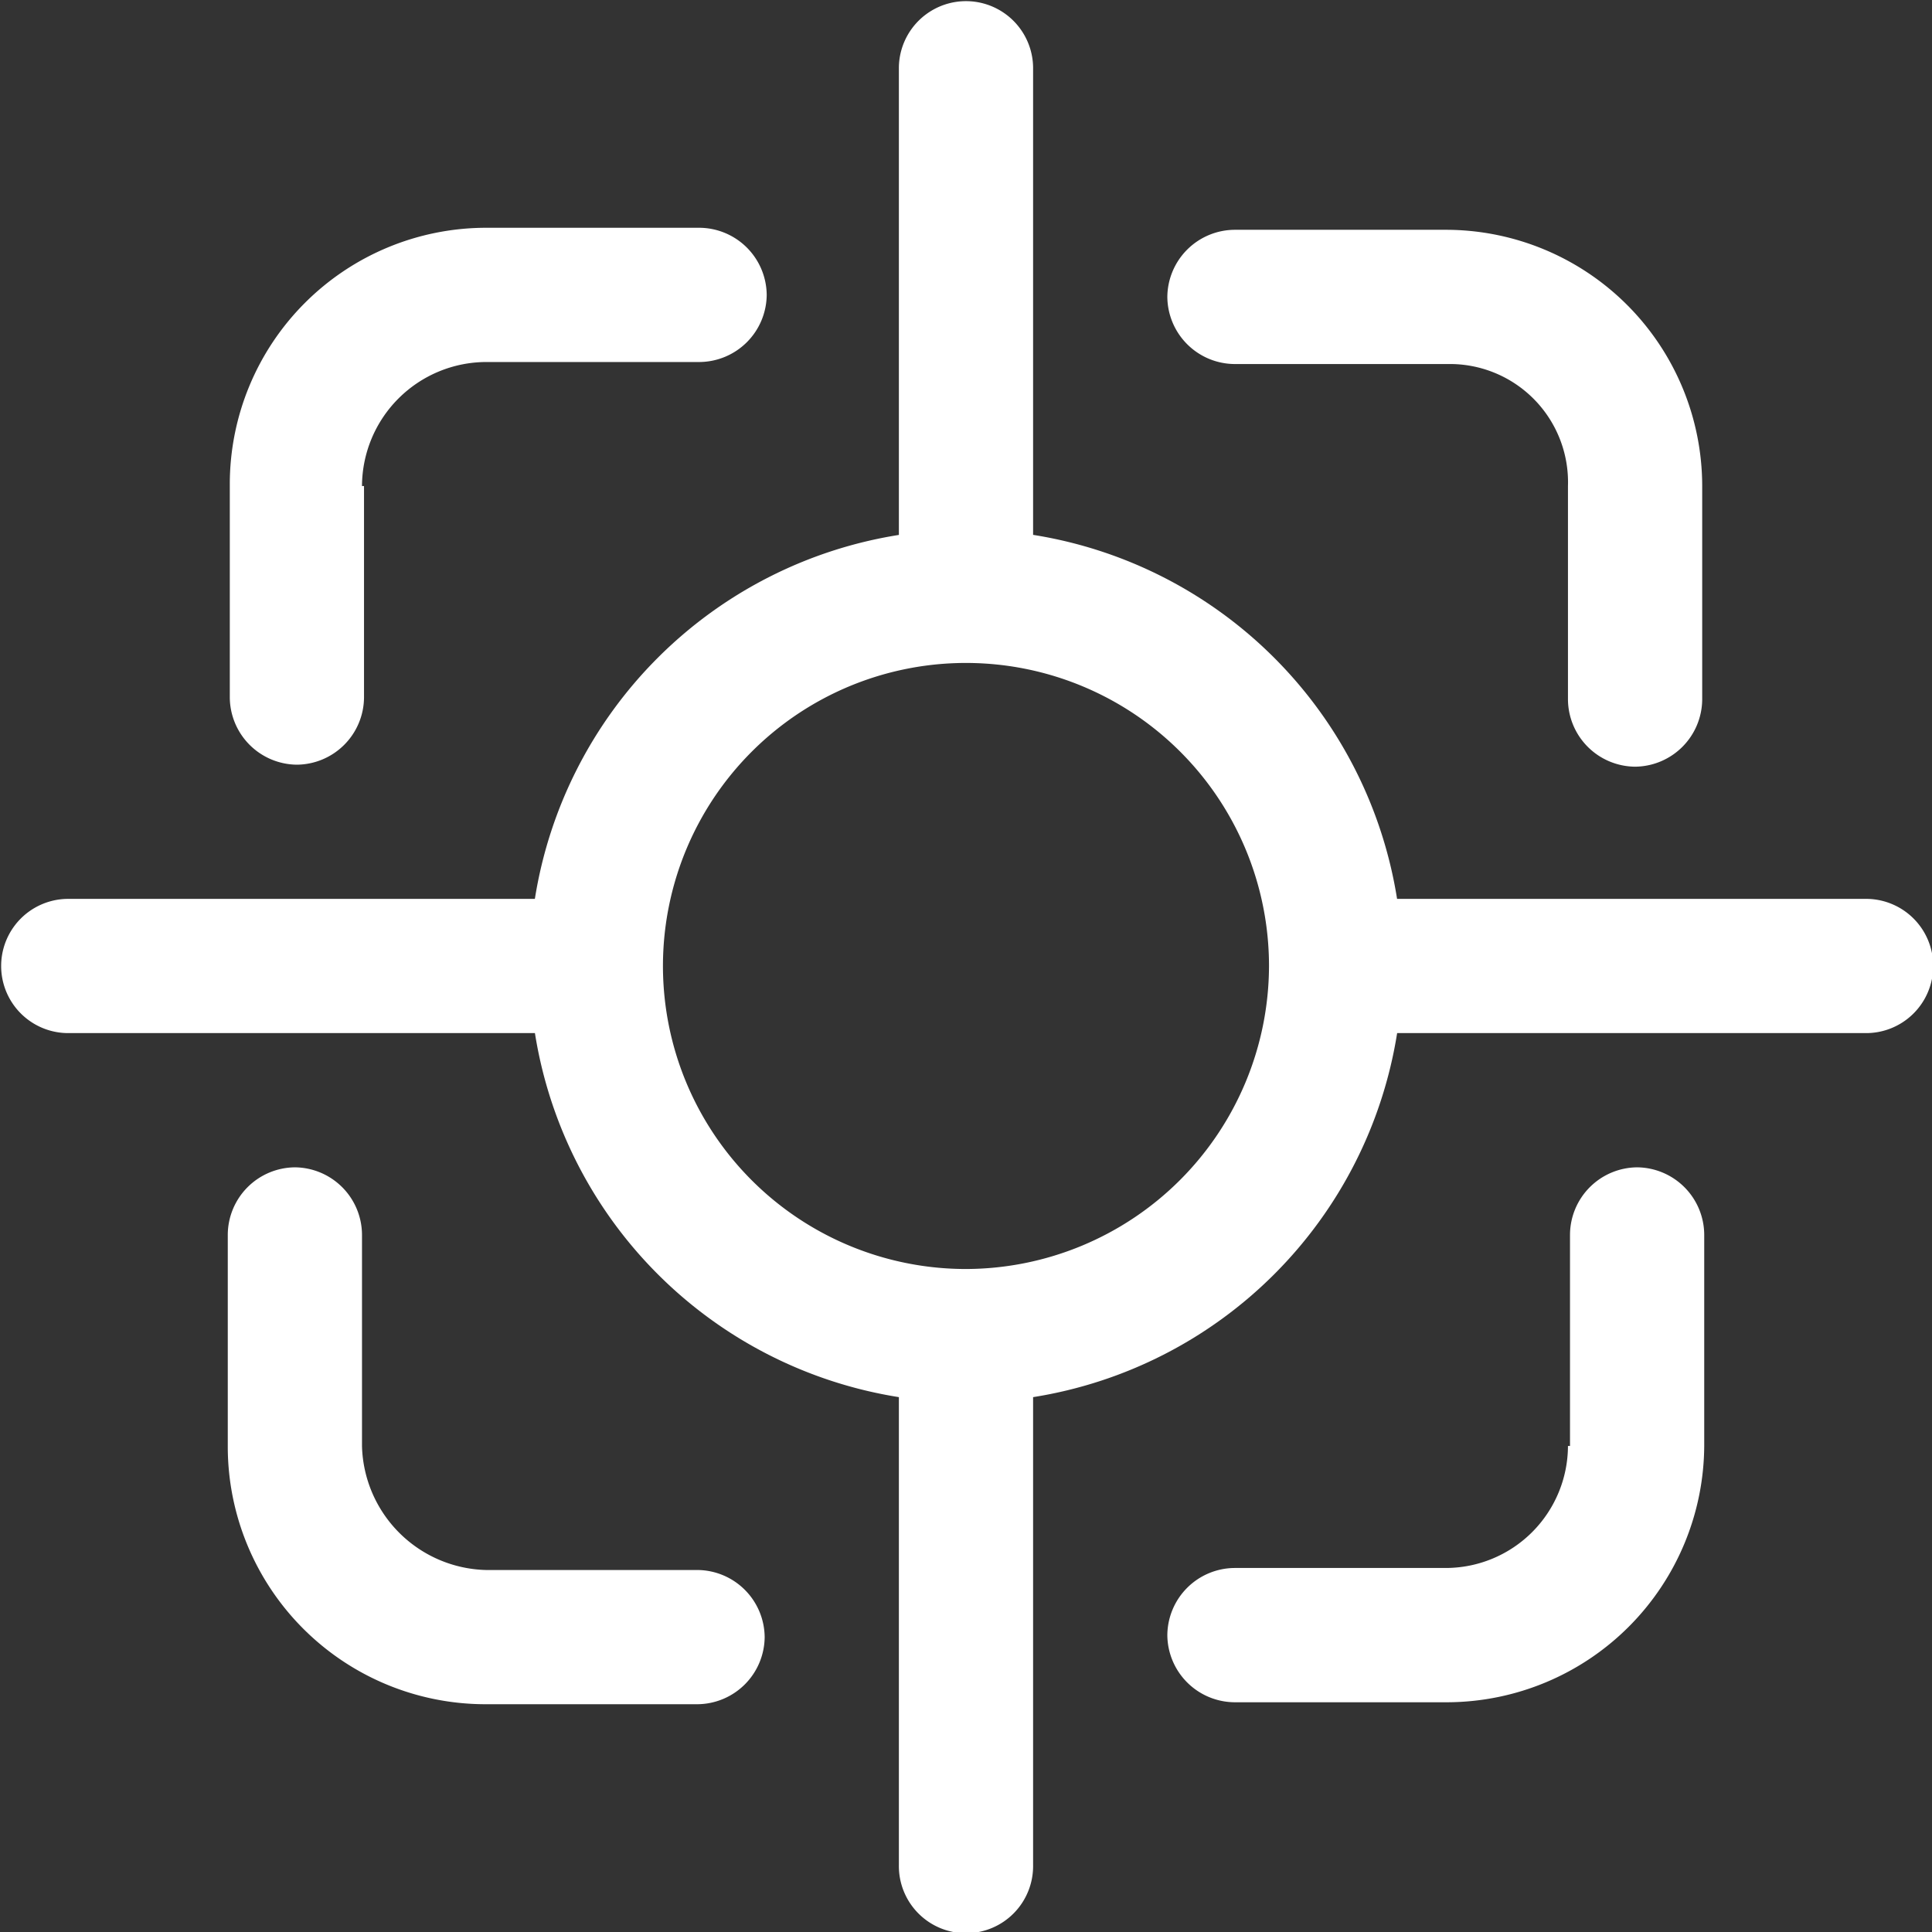
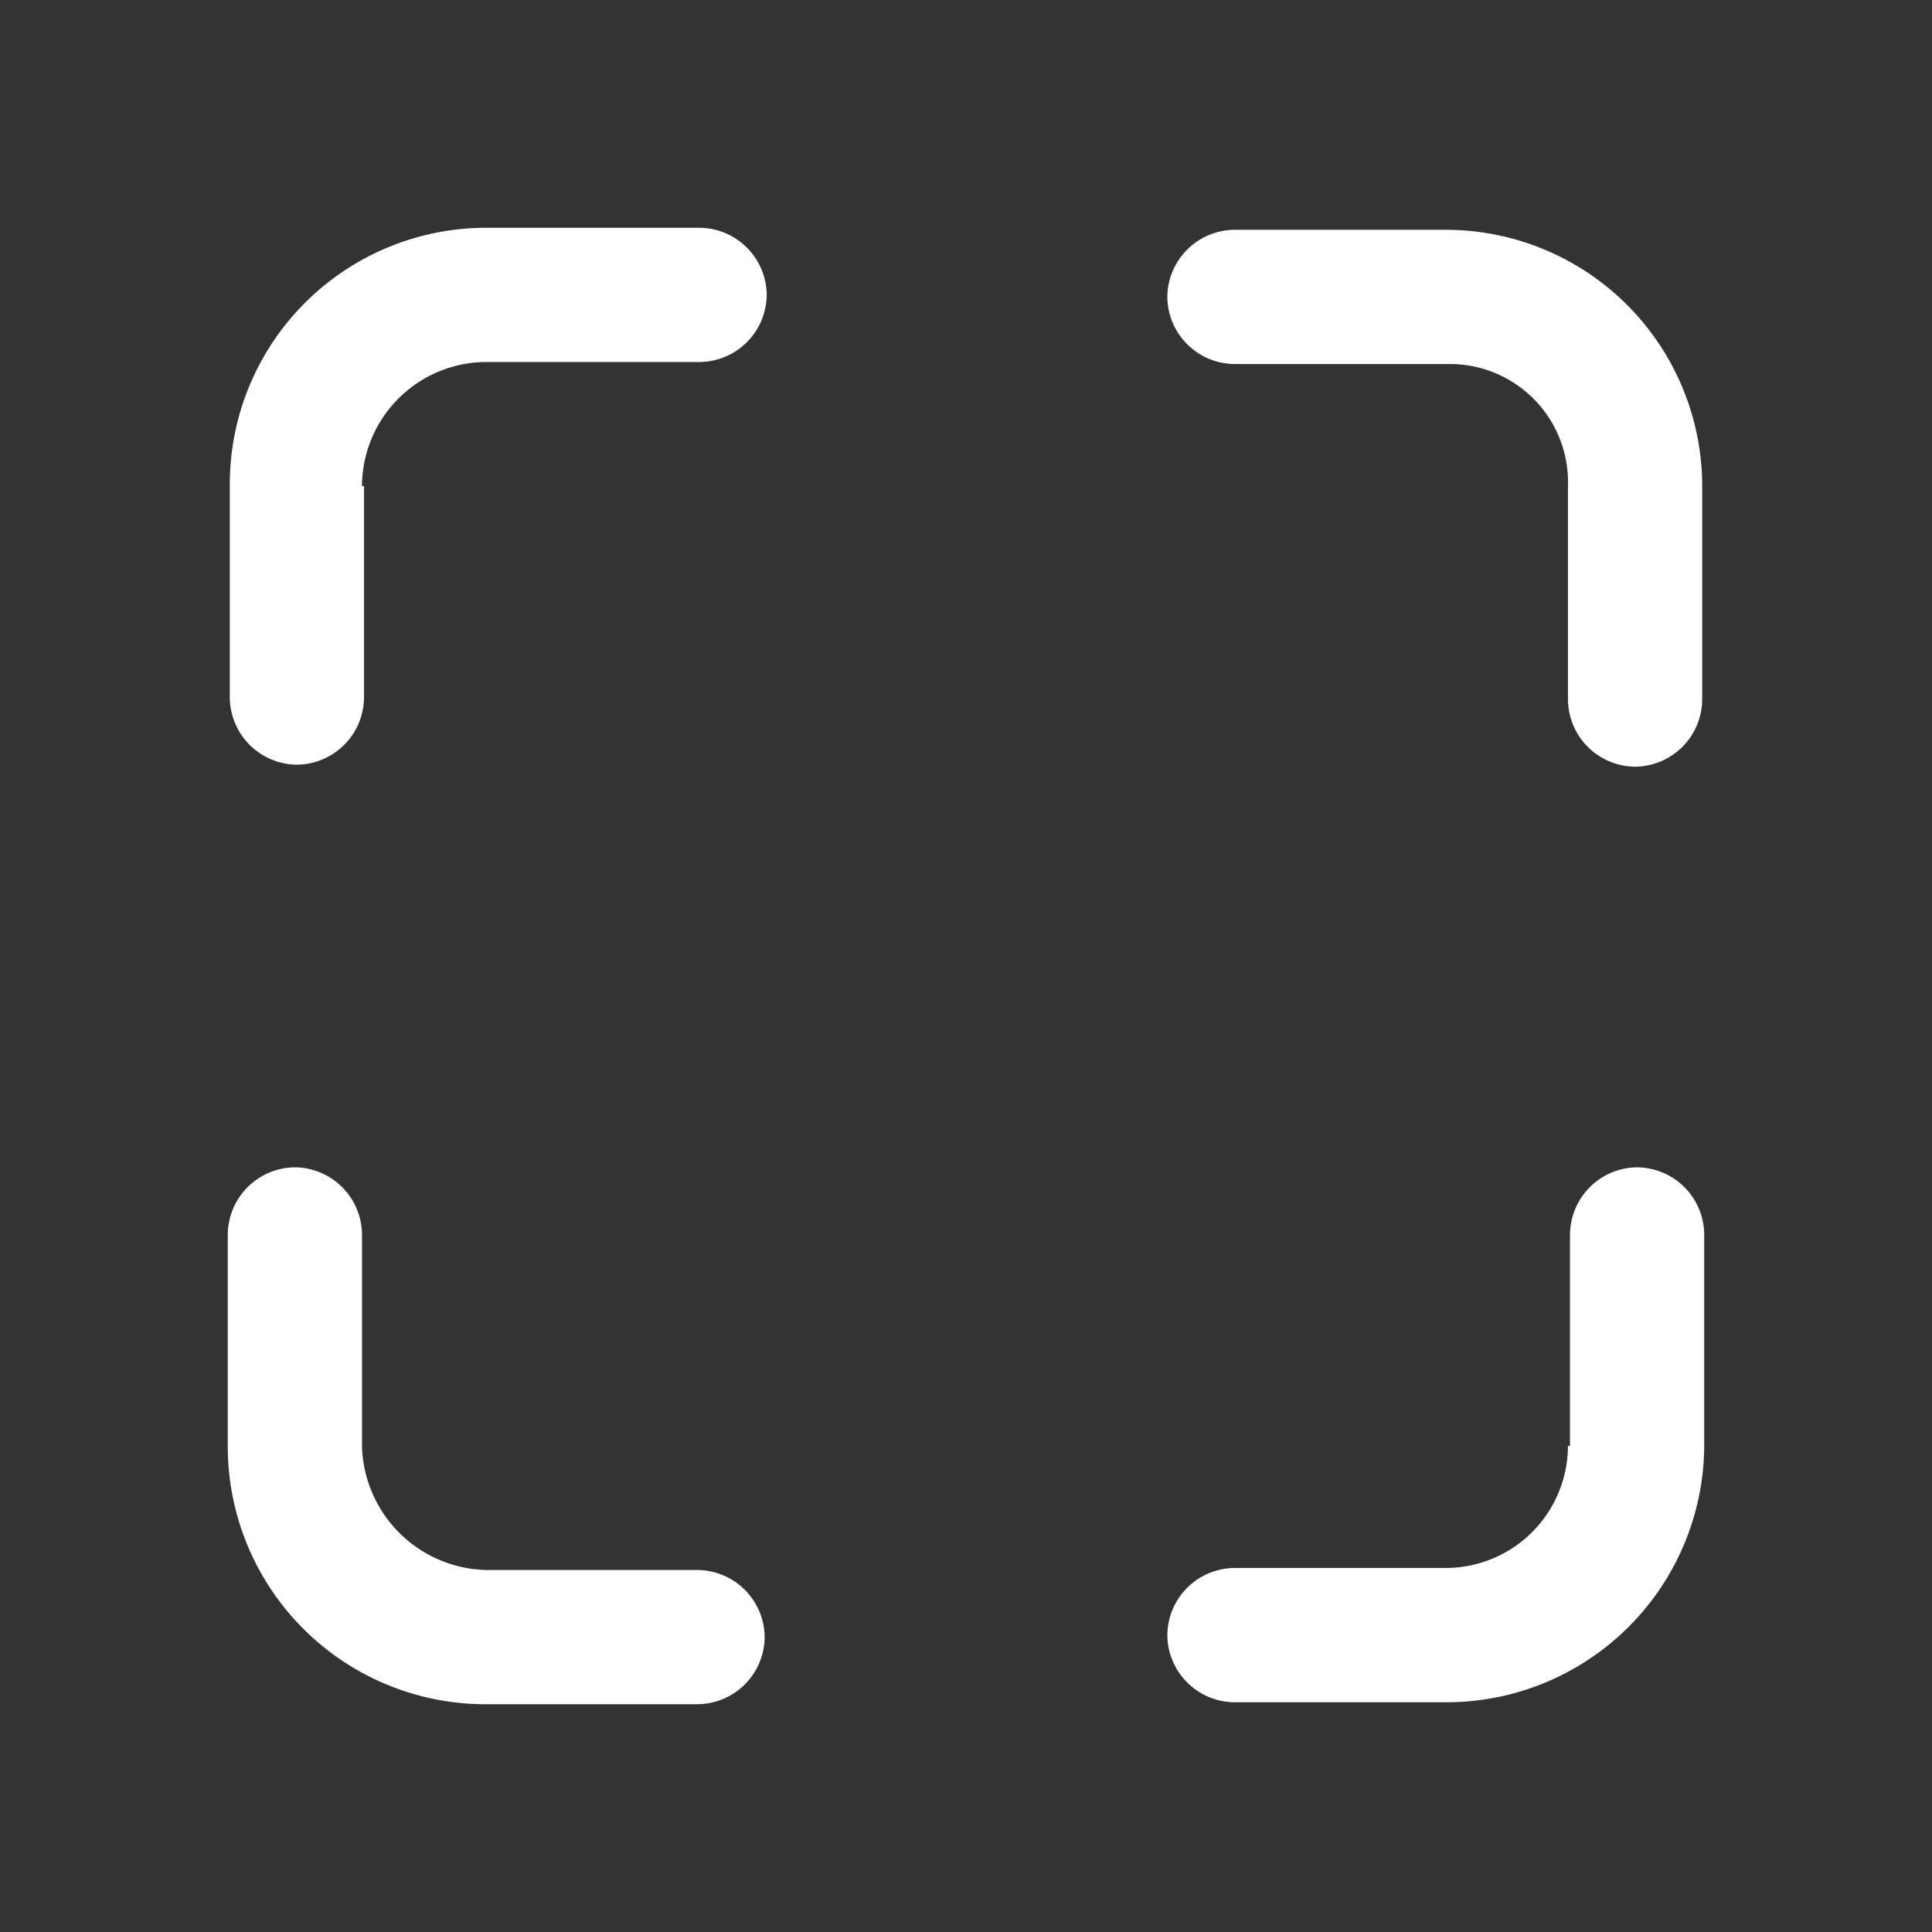
<svg xmlns="http://www.w3.org/2000/svg" width="97.466" height="97.465" viewBox="0 0 97.466 97.465">
  <rect x="0" y="0" width="97.466" height="97.465" fill="#333333" stroke="none" />
  <g id="noun_focus_1766492" transform="translate(-10.387 -2.5)">
    <g id="Group_58626" data-name="Group 58626" transform="translate(10.387 2.5)">
      <path id="Path_98591" data-name="Path 98591" d="M80.111,26.727V37.5A3.416,3.416,0,0,0,83.5,40.885h0A3.416,3.416,0,0,0,86.883,37.5V26.727A12.938,12.938,0,0,0,73.956,13.8H63.286A3.416,3.416,0,0,0,59.9,17.186h0a3.416,3.416,0,0,0,3.386,3.386H74.058A5.961,5.961,0,0,1,80.111,26.727Z" transform="translate(-1.01 -2.207)" fill="#fff" />
      <path id="Path_98592" data-name="Path 98592" d="M20.471,73.956V63.286A3.416,3.416,0,0,0,17.086,59.9h0A3.416,3.416,0,0,0,13.7,63.286V74.058A13.005,13.005,0,0,0,26.627,86.985H37.4A3.416,3.416,0,0,0,40.785,83.6h0A3.416,3.416,0,0,0,37.4,80.214H26.73A6.421,6.421,0,0,1,20.471,73.956Z" transform="translate(-2.209 -1.01)" fill="#fff" />
      <path id="Path_98593" data-name="Path 98593" d="M20.469,26.73a6.283,6.283,0,0,1,6.258-6.258H37.5a3.416,3.416,0,0,0,3.386-3.386h0A3.416,3.416,0,0,0,37.5,13.7H26.727A12.938,12.938,0,0,0,13.8,26.627V37.4a3.416,3.416,0,0,0,3.386,3.386h0A3.416,3.416,0,0,0,20.571,37.4V26.73Z" transform="translate(-2.207 -2.209)" fill="#fff" />
      <path id="Path_98594" data-name="Path 98594" d="M80.111,73.956a6.174,6.174,0,0,1-6.156,6.156H63.286A3.416,3.416,0,0,0,59.9,83.5h0a3.416,3.416,0,0,0,3.386,3.386H74.058A13.005,13.005,0,0,0,86.985,73.956V63.286A3.416,3.416,0,0,0,83.6,59.9h0a3.416,3.416,0,0,0-3.386,3.386v10.67Z" transform="translate(-1.01 -1.01)" fill="#fff" />
-       <path id="Path_98595" data-name="Path 98595" d="M96.58,47.847h-23.6A22.1,22.1,0,0,0,54.618,29.483V5.886a3.386,3.386,0,0,0-6.771,0v23.6A22.1,22.1,0,0,0,29.483,47.847H5.886a3.386,3.386,0,0,0,0,6.771h23.6A22.1,22.1,0,0,0,47.847,72.983v23.6a3.386,3.386,0,1,0,6.771,0v-23.6A22.1,22.1,0,0,0,72.983,54.618h23.6a3.386,3.386,0,1,0,0-6.771ZM51.233,66.519h0A15.287,15.287,0,1,1,66.519,51.233h0A15.325,15.325,0,0,1,51.233,66.519Z" transform="translate(-2.5 -2.5)" fill="#fff" />
    </g>
  </g>
</svg>